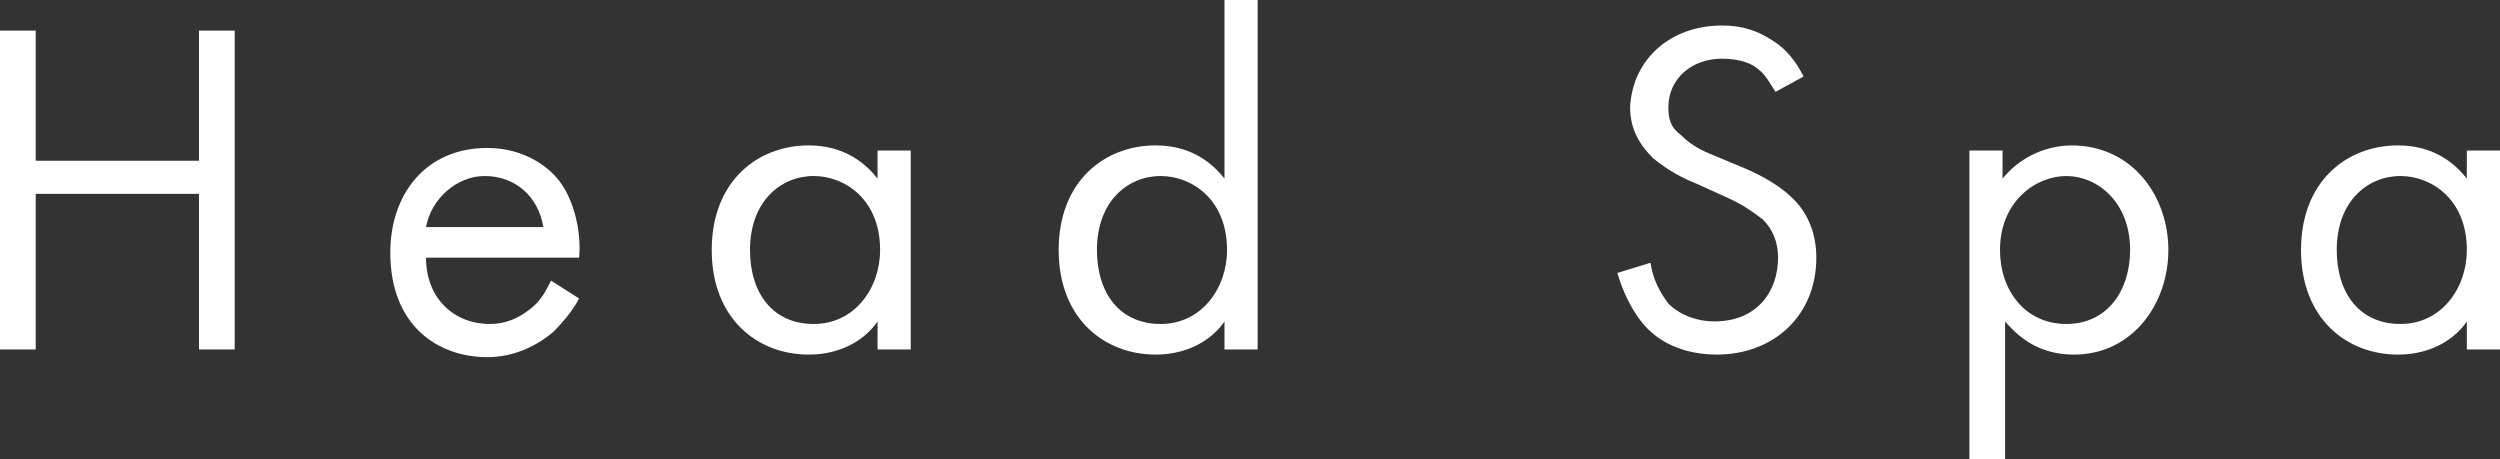
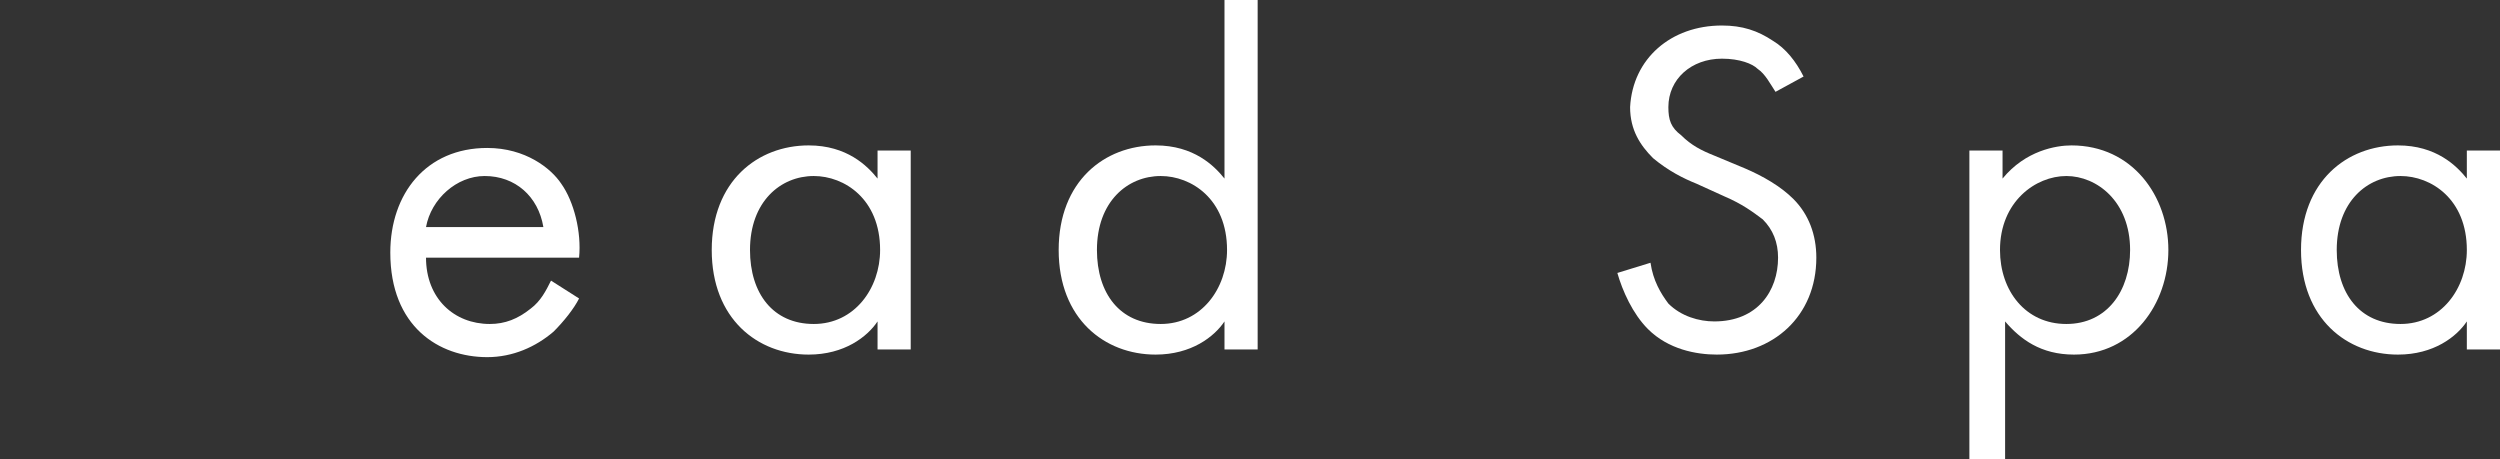
<svg xmlns="http://www.w3.org/2000/svg" version="1.1" id="レイヤー_1" x="0px" y="0px" viewBox="0 0 98 18" style="enable-background:new 0 0 98 18;" xml:space="preserve">
  <rect x="0" y="0" width="98" height="18" fill="#333333" stroke="none" />
  <style type="text/css">
	.st0{fill:#FFFFFF;}
</style>
  <g>
-     <path class="st0" d="M1.4,6.3h6.4V1.2h1.4v12.5H7.8V7.6H1.4v6.1H0V1.2h1.4V6.3z" />
    <path class="st0" d="M22.7,11.7c-0.2,0.4-0.6,0.9-1,1.3c-0.7,0.6-1.6,1-2.6,1c-1.9,0-3.8-1.2-3.8-4.1c0-2.3,1.4-4.1,3.8-4.1   c1.5,0,2.5,0.8,2.9,1.4c0.5,0.7,0.8,1.9,0.7,2.9h-6c0,1.6,1.1,2.6,2.5,2.6c0.6,0,1.1-0.2,1.6-0.6c0.4-0.3,0.6-0.7,0.8-1.1   L22.7,11.7z M21.3,8.9c-0.2-1.2-1.1-2-2.3-2c-1.1,0-2.1,0.9-2.3,2H21.3z" />
    <path class="st0" d="M34.4,5.9h1.3v7.8h-1.3v-1.1c-0.4,0.6-1.3,1.3-2.7,1.3c-2,0-3.8-1.4-3.8-4.1c0-2.7,1.8-4.1,3.8-4.1   c1.5,0,2.3,0.8,2.7,1.3V5.9z M29.4,9.8c0,1.7,0.9,2.9,2.5,2.9c1.6,0,2.6-1.4,2.6-2.9c0-2-1.4-2.9-2.6-2.9   C30.6,6.9,29.4,7.9,29.4,9.8z" />
    <path class="st0" d="M48,0h1.3v13.7H48v-1.1c-0.4,0.6-1.3,1.3-2.7,1.3c-2,0-3.8-1.4-3.8-4.1c0-2.7,1.8-4.1,3.8-4.1   c1.5,0,2.3,0.8,2.7,1.3V0z M43,9.8c0,1.7,0.9,2.9,2.5,2.9c1.6,0,2.6-1.4,2.6-2.9c0-2-1.4-2.9-2.6-2.9C44.2,6.9,43,7.9,43,9.8z" />
    <path class="st0" d="M69.6,3.6c-0.2-0.3-0.4-0.7-0.7-0.9c-0.2-0.2-0.7-0.4-1.4-0.4c-1.2,0-2.1,0.8-2.1,1.9c0,0.5,0.1,0.8,0.5,1.1   c0.4,0.4,0.8,0.6,1.3,0.8l1.2,0.5c0.7,0.3,1.4,0.7,1.9,1.2c0.6,0.6,0.9,1.4,0.9,2.3c0,2.3-1.7,3.8-3.9,3.8c-0.8,0-1.9-0.2-2.7-1   c-0.6-0.6-1-1.5-1.2-2.2l1.3-0.4c0.1,0.7,0.4,1.2,0.7,1.6c0.5,0.5,1.2,0.7,1.8,0.7c1.7,0,2.5-1.2,2.5-2.5c0-0.6-0.2-1.1-0.6-1.5   c-0.4-0.3-0.8-0.6-1.5-0.9l-1.1-0.5c-0.5-0.2-1.1-0.5-1.7-1c-0.5-0.5-0.9-1.1-0.9-2C64,2.3,65.5,1,67.5,1c0.8,0,1.4,0.2,2,0.6   c0.5,0.3,0.9,0.8,1.2,1.4L69.6,3.6z" />
    <path class="st0" d="M78.5,18h-1.3V5.9h1.3V7c0.9-1.1,2.1-1.3,2.7-1.3c2.4,0,3.8,2,3.8,4.1c0,2.1-1.4,4.1-3.7,4.1   c-1.3,0-2.1-0.6-2.7-1.3V18z M83.5,9.8c0-1.9-1.3-2.9-2.5-2.9s-2.6,1-2.6,2.9c0,1.6,1,2.9,2.6,2.9C82.6,12.7,83.5,11.4,83.5,9.8z" />
    <path class="st0" d="M96.7,5.9H98v7.8h-1.3v-1.1c-0.4,0.6-1.3,1.3-2.7,1.3c-2,0-3.8-1.4-3.8-4.1c0-2.7,1.8-4.1,3.8-4.1   c1.5,0,2.3,0.8,2.7,1.3V5.9z M91.6,9.8c0,1.7,0.9,2.9,2.5,2.9c1.6,0,2.6-1.4,2.6-2.9c0-2-1.4-2.9-2.6-2.9   C92.8,6.9,91.6,7.9,91.6,9.8z" />
  </g>
</svg>